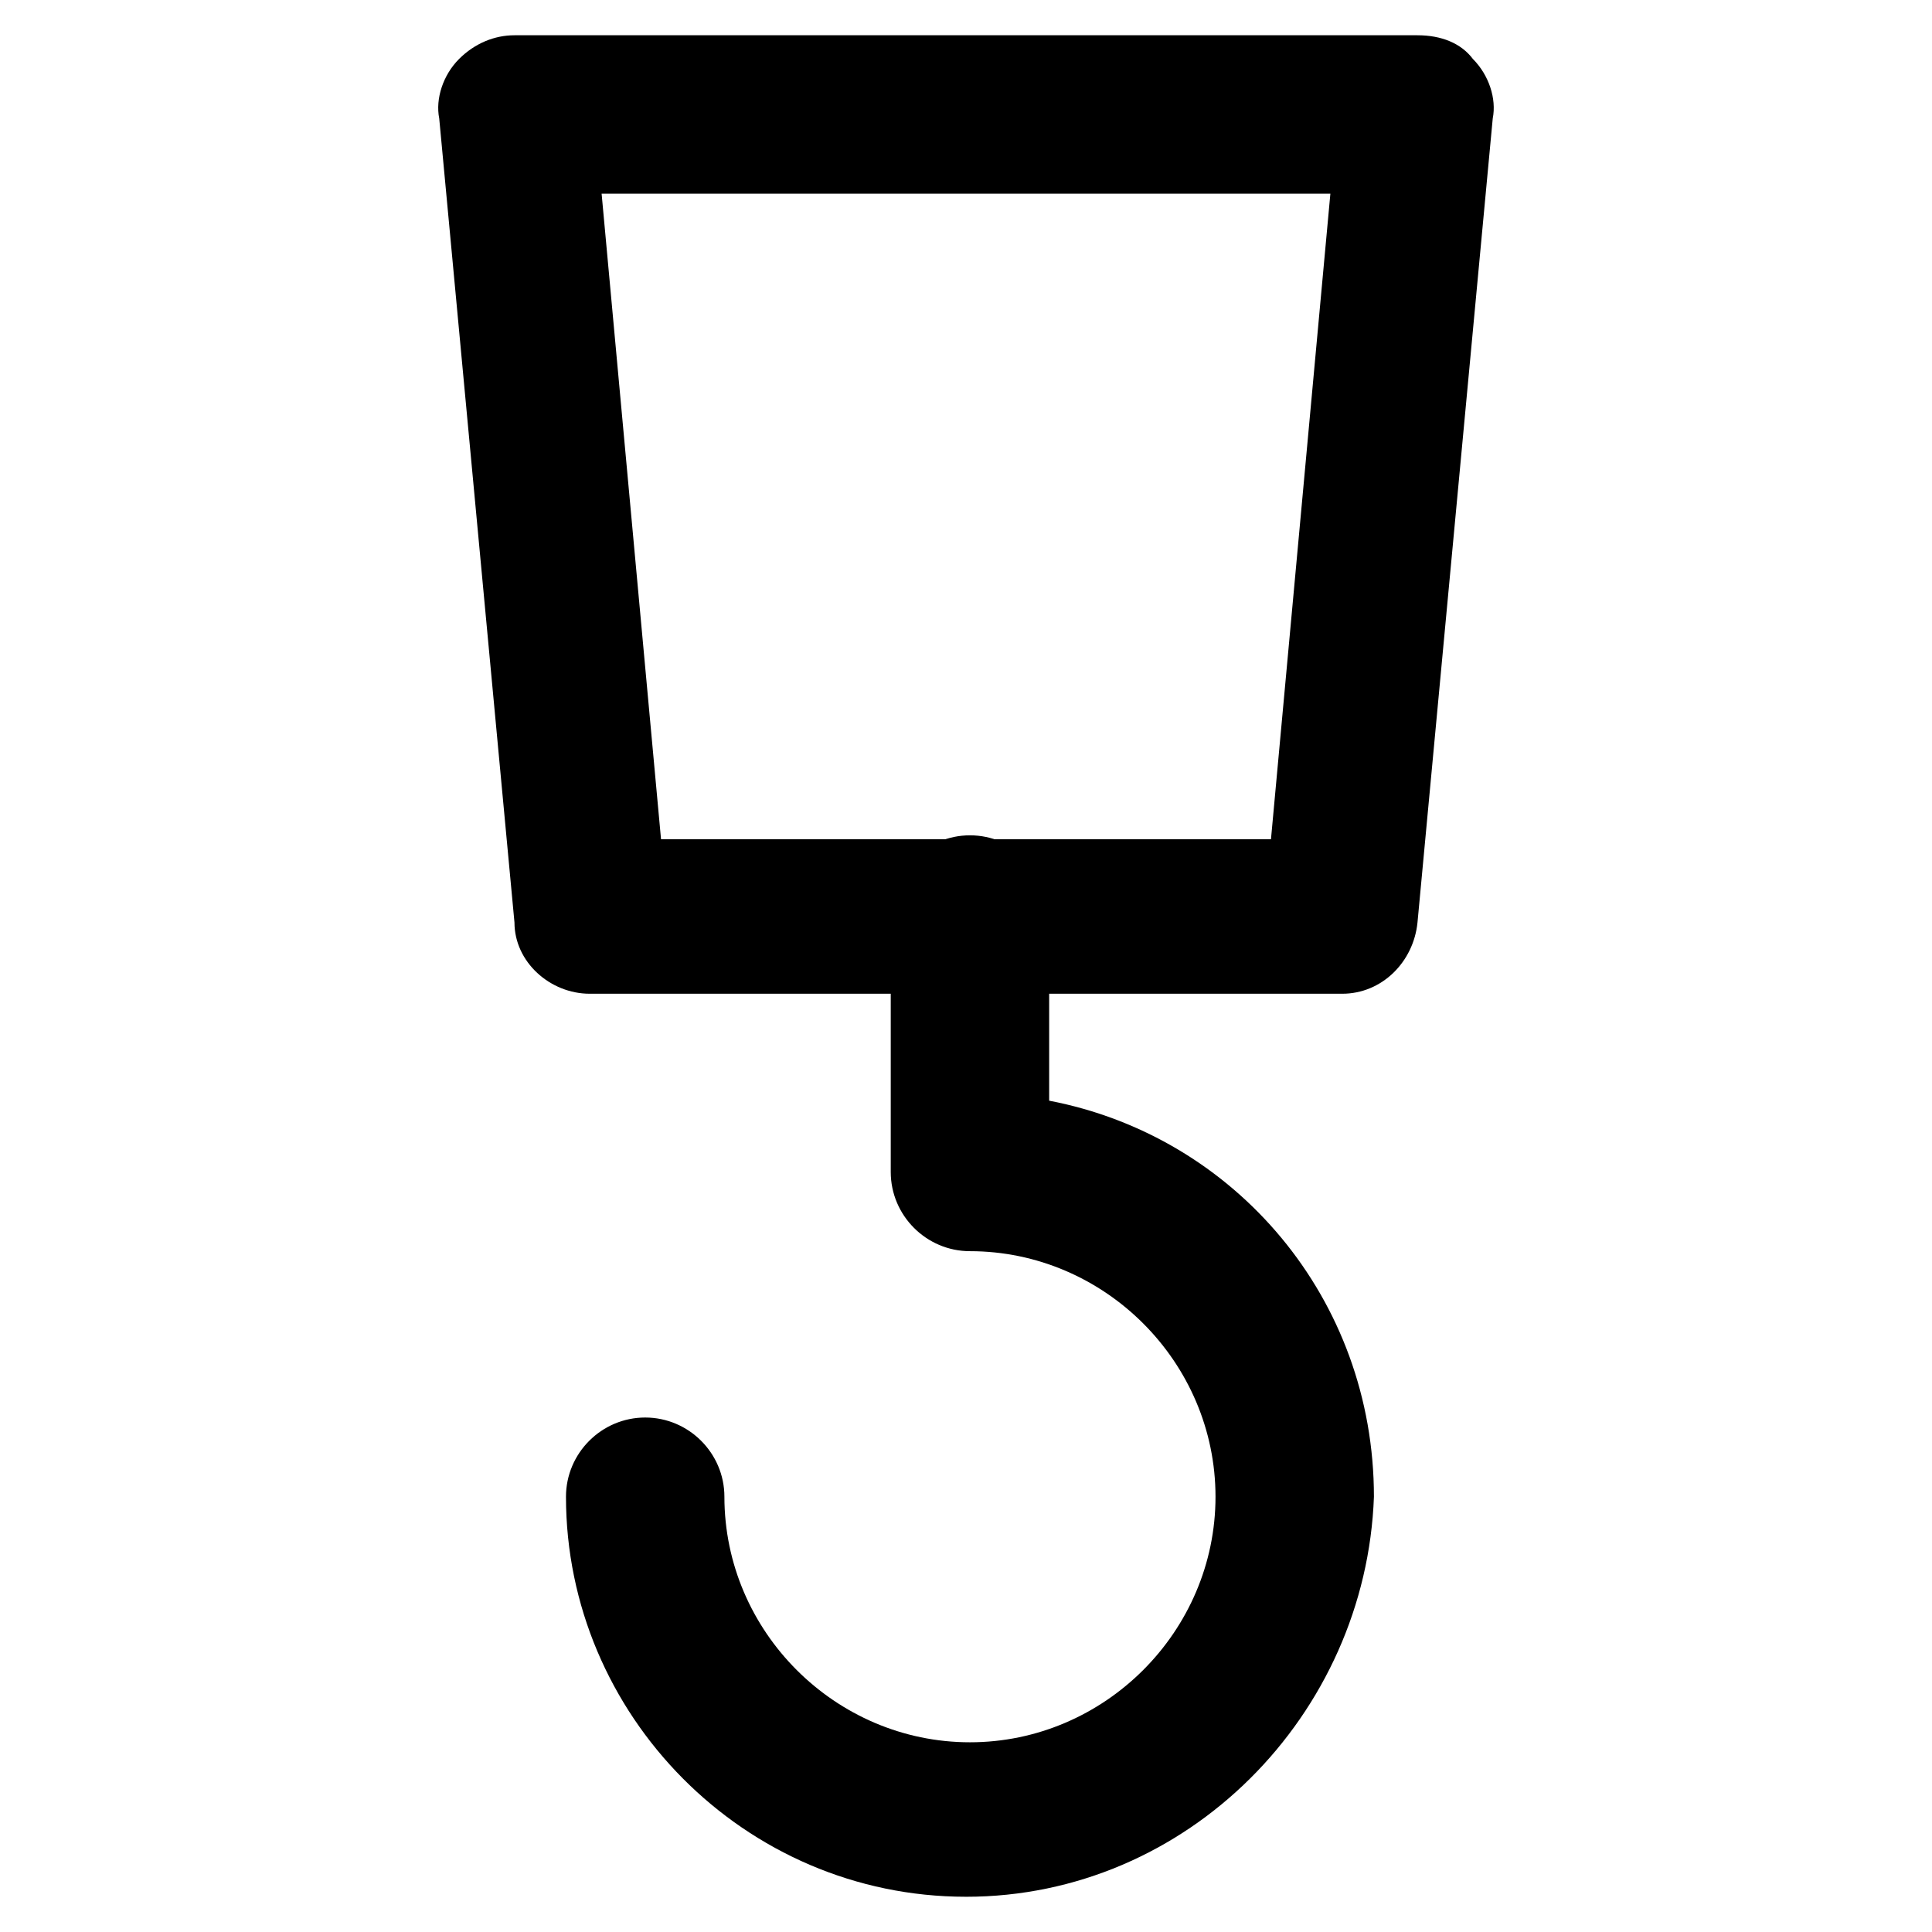
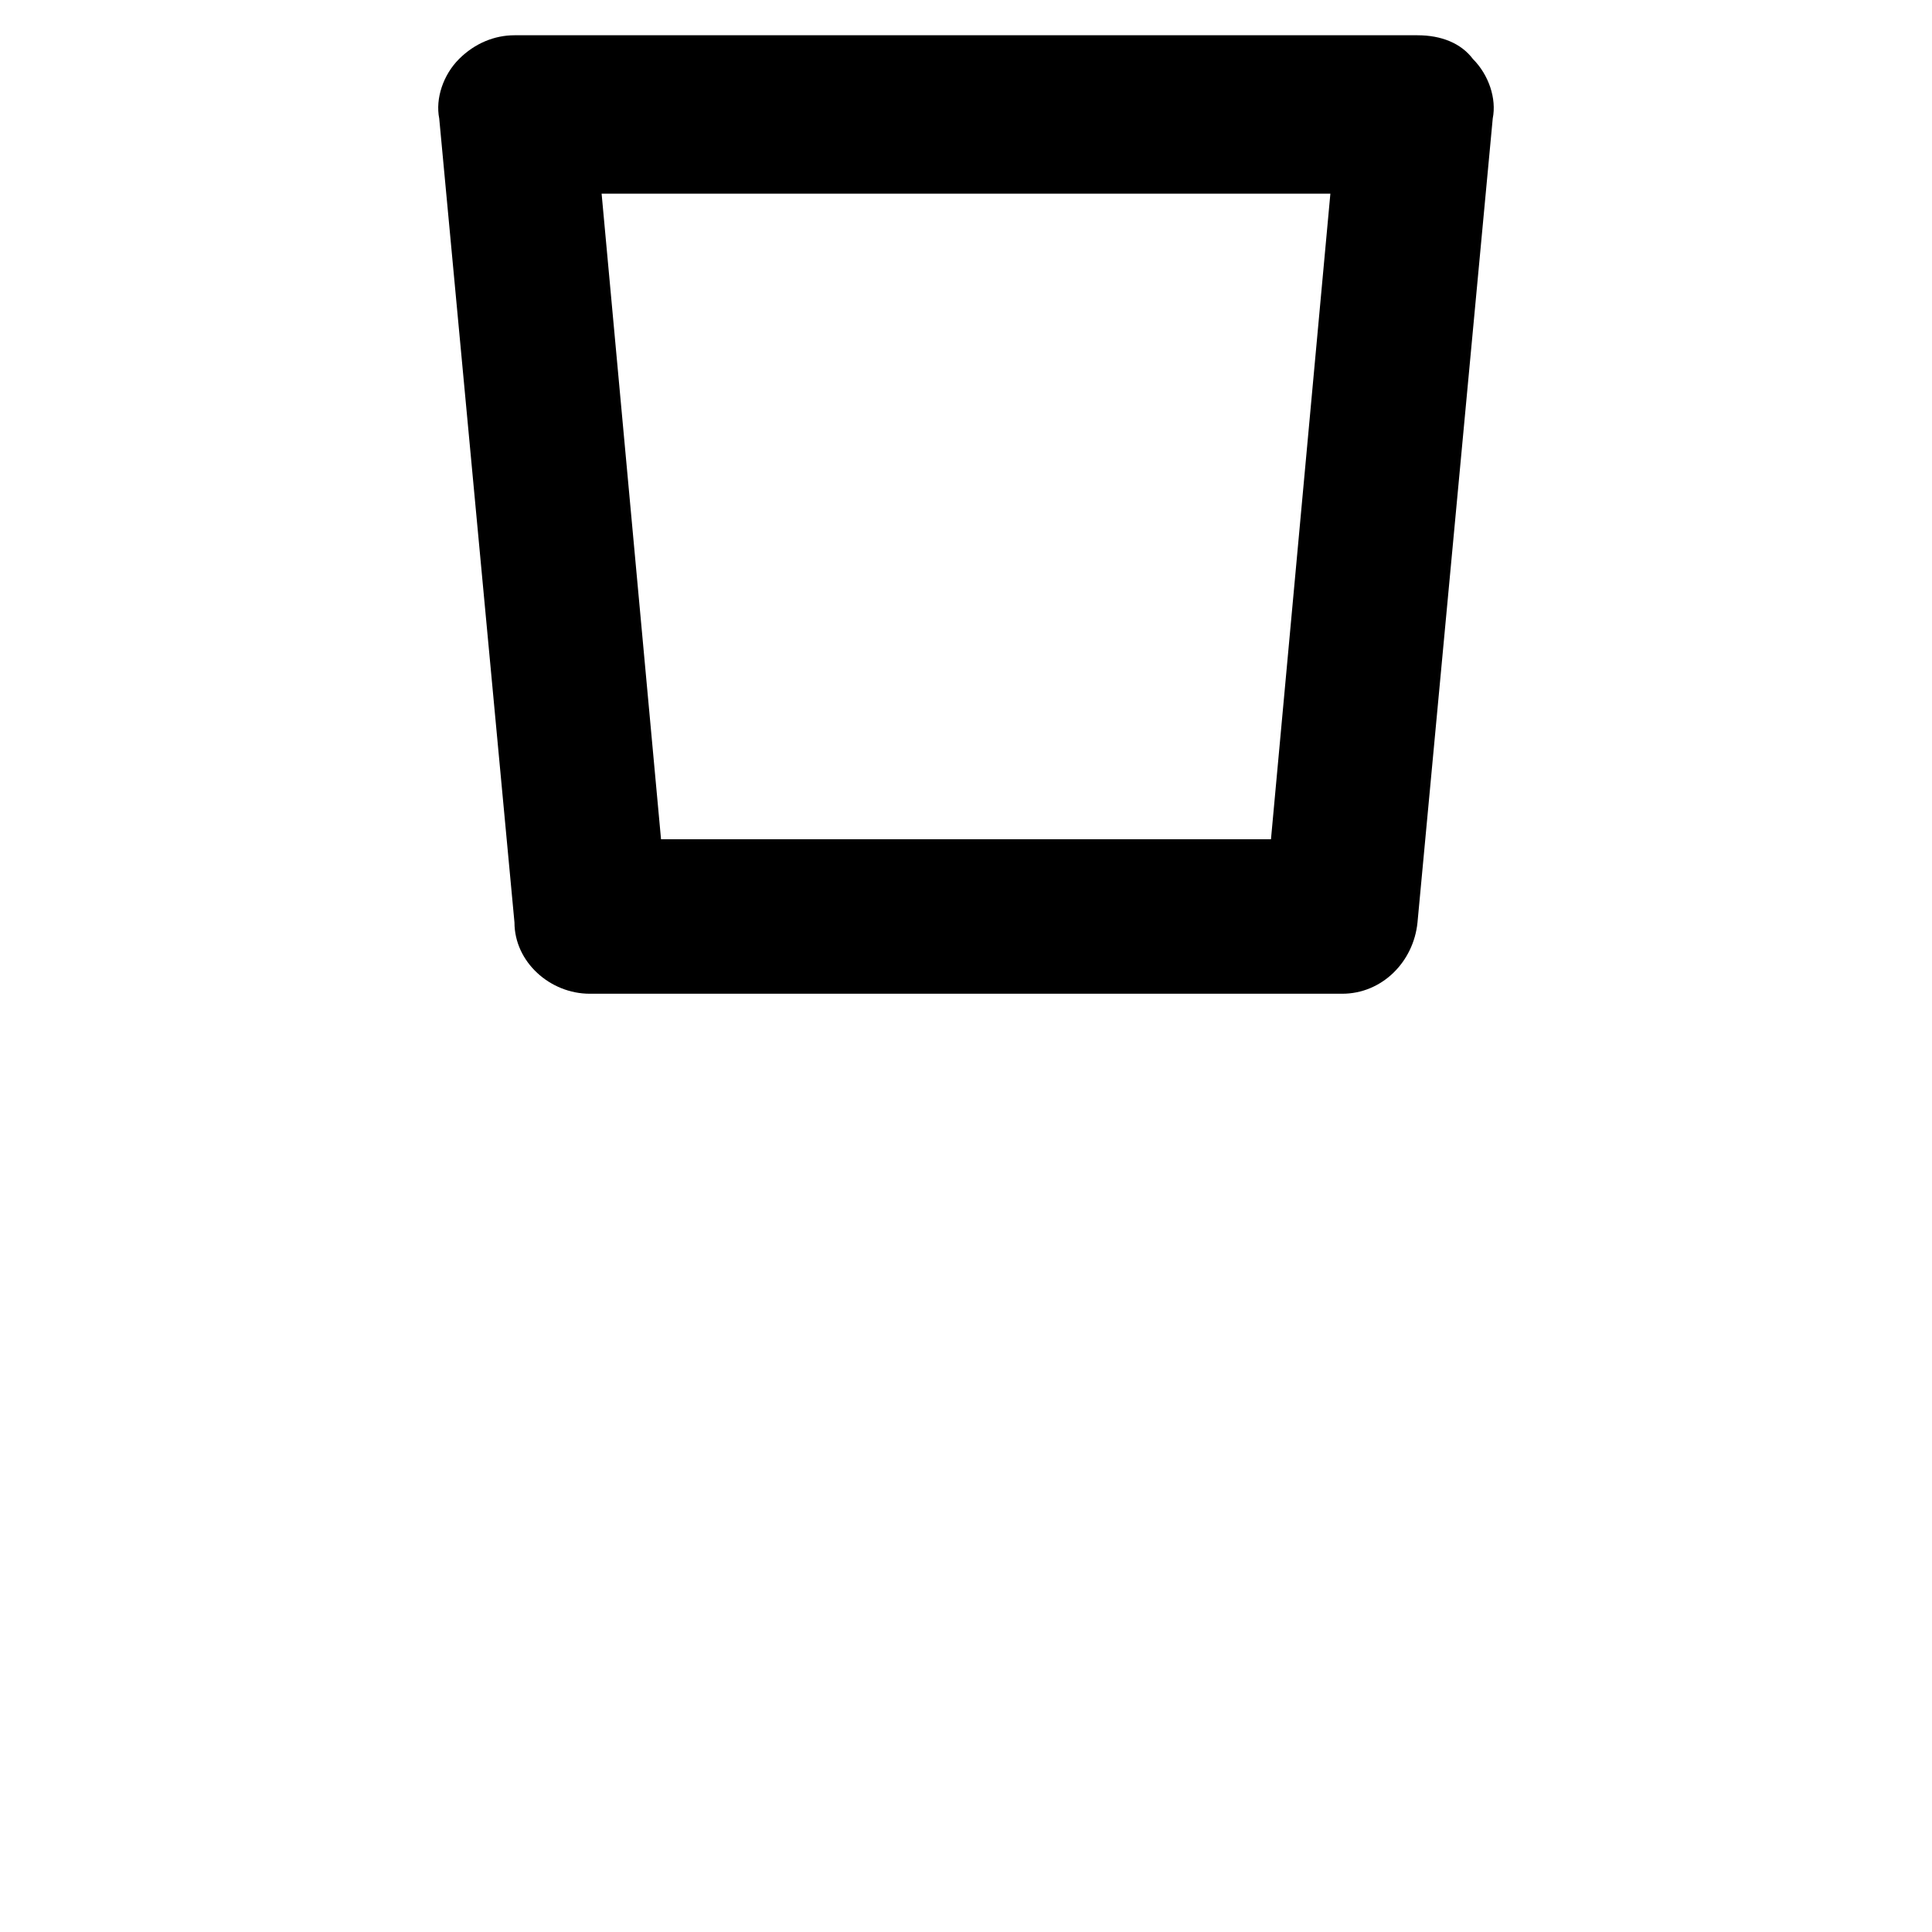
<svg xmlns="http://www.w3.org/2000/svg" fill="#000000" width="800px" height="800px" version="1.1" viewBox="144 144 512 512">
  <g>
    <path d="m499.71 407.35h-199.43c-10.496 0-19.941-8.398-19.941-18.895l-19.941-213.07c-1.051-5.246 1.051-11.547 5.246-15.742 4.199-4.199 9.445-6.297 14.695-6.297h239.31c6.297 0 11.547 2.098 14.695 6.297 4.199 4.199 6.297 10.496 5.246 15.742l-19.941 213.07c-1.047 10.496-9.445 18.895-19.941 18.895zm-180.53-40.938h161.64l15.742-171.09h-193.13z" />
-     <path d="m400 646.66c-58.777 0-106.01-48.281-106.01-106.01 0-11.547 9.445-20.992 20.992-20.992s20.992 9.445 20.992 20.992c0 35.688 29.391 65.074 65.074 65.074 35.688 0 65.074-29.391 65.074-65.074 0-35.688-29.391-65.074-65.074-65.074-11.547 0-20.992-9.445-20.992-20.992v-68.223c0-11.547 9.445-20.992 20.992-20.992s20.992 9.445 20.992 20.992v49.332c49.332 9.445 86.066 52.48 86.066 104.96-2.098 57.727-49.328 106.01-108.11 106.01z" />
  </g>
</svg>